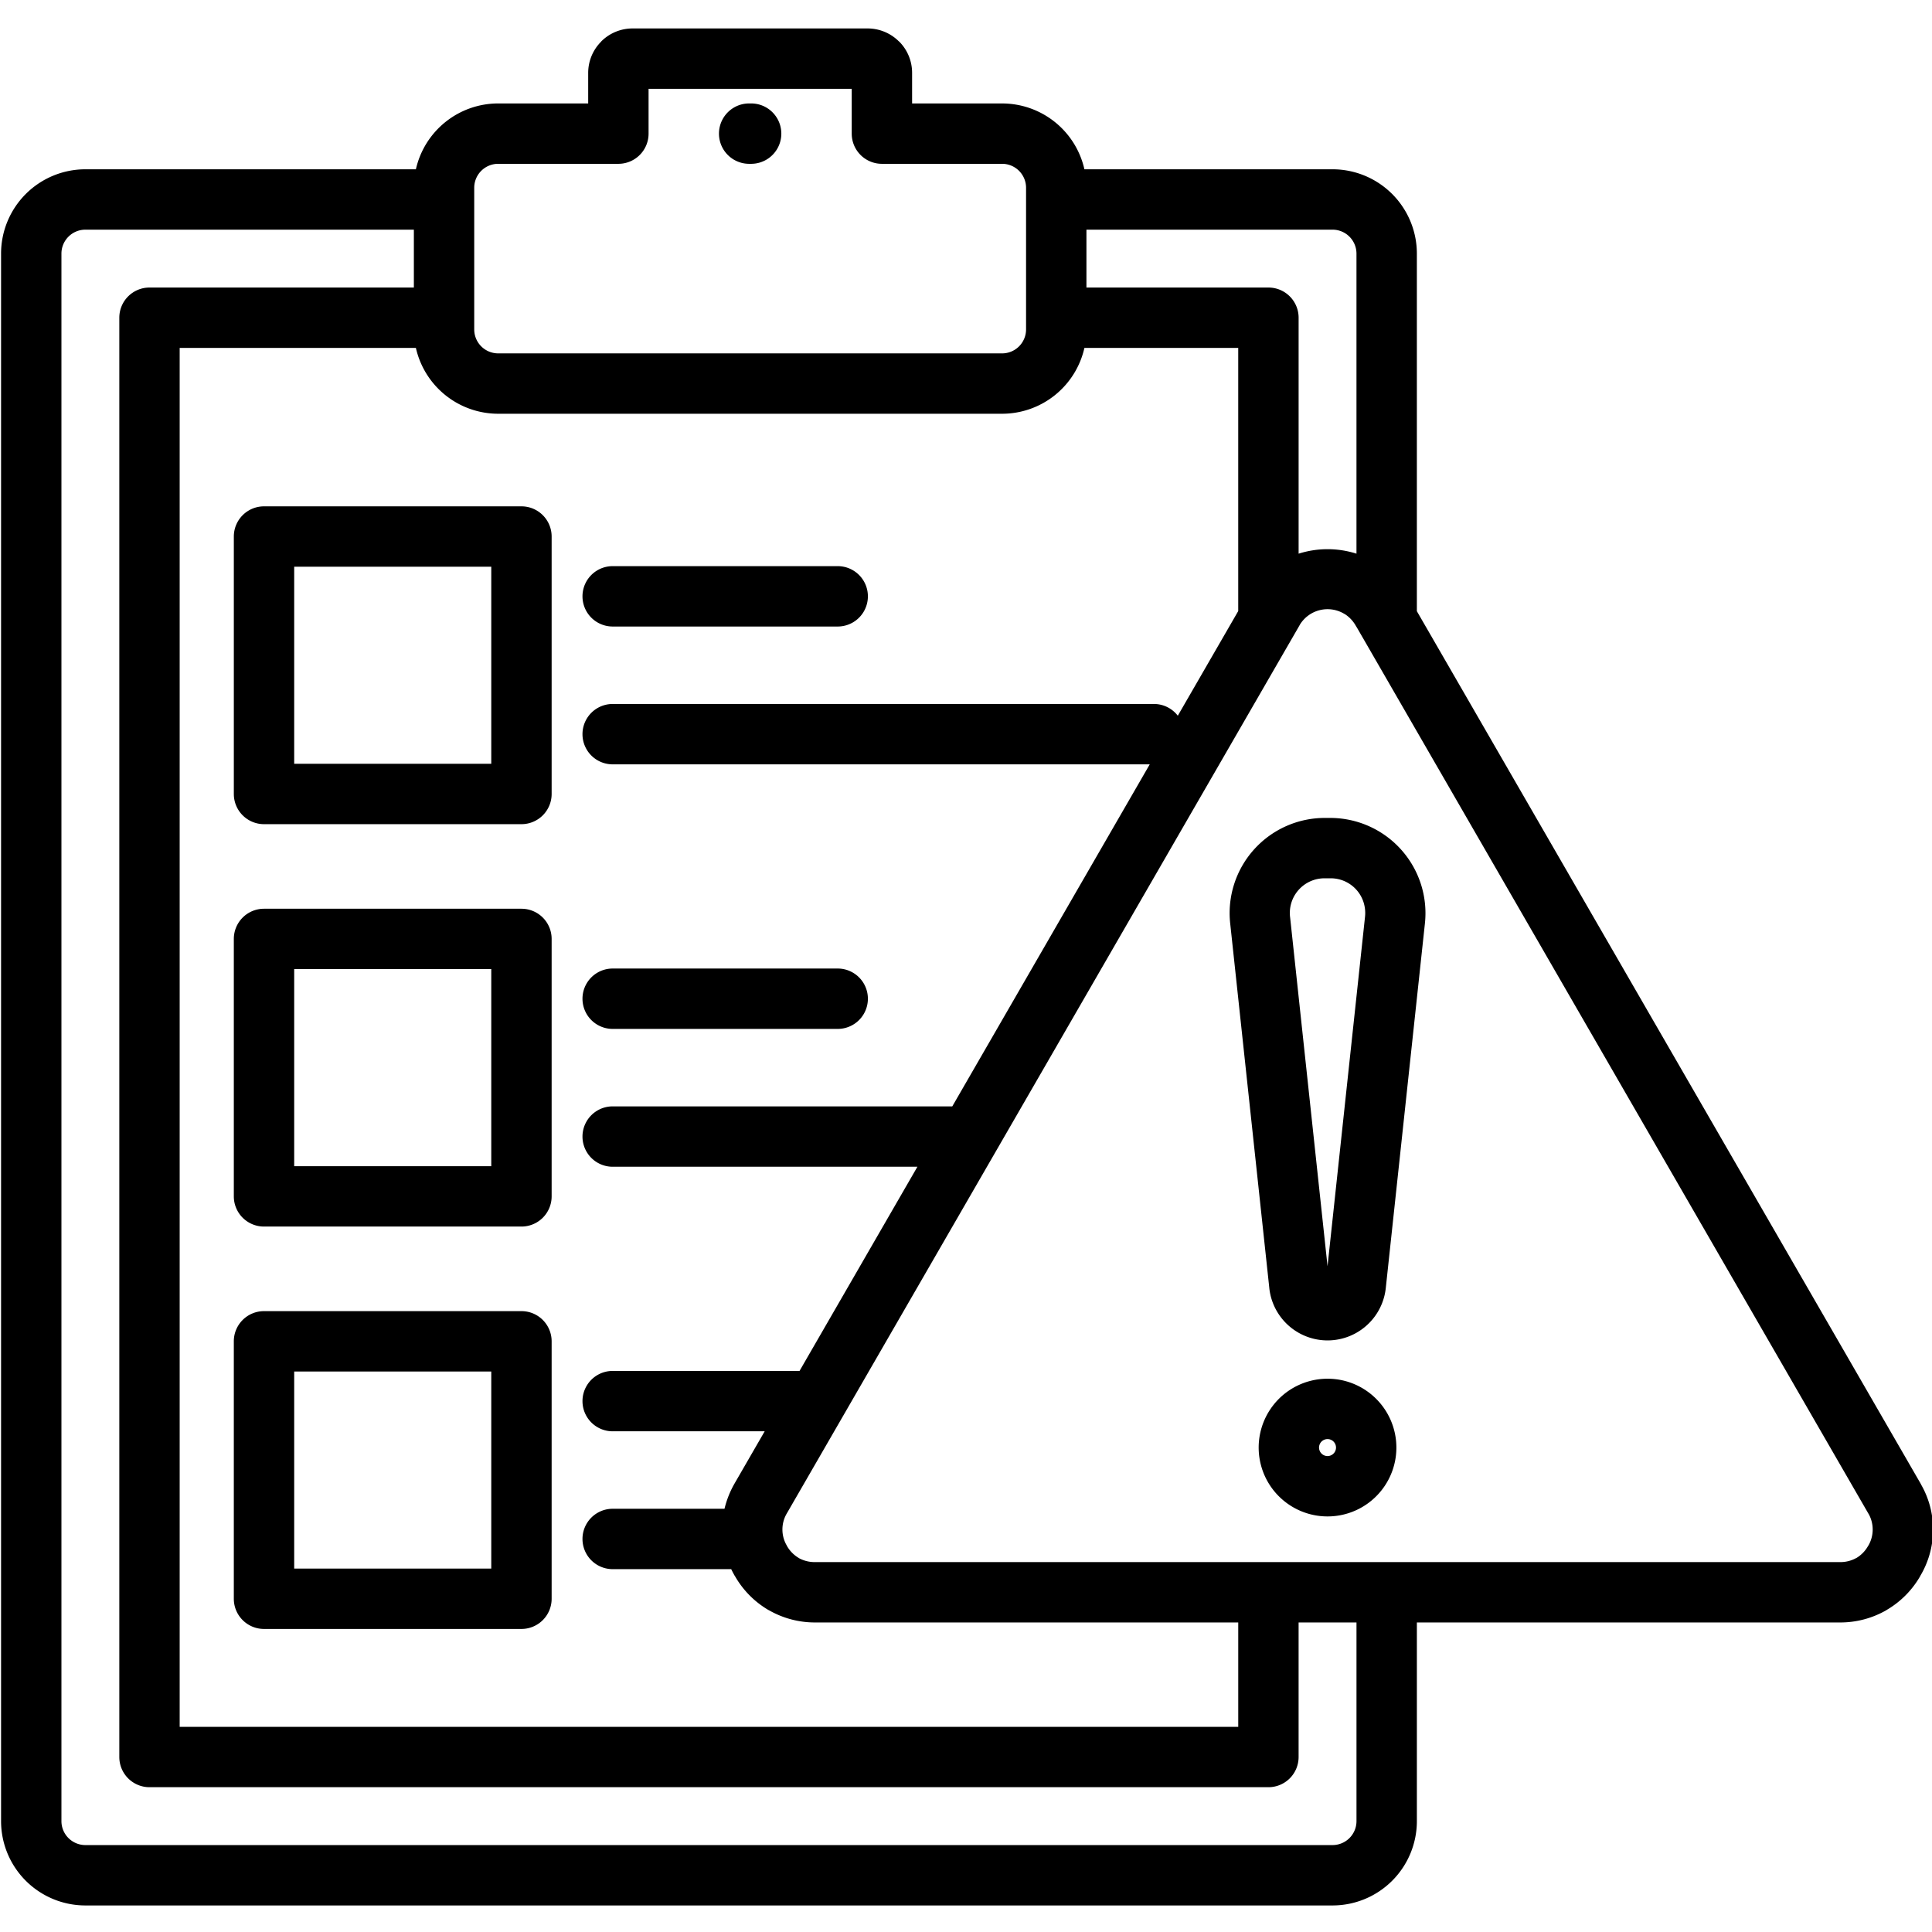
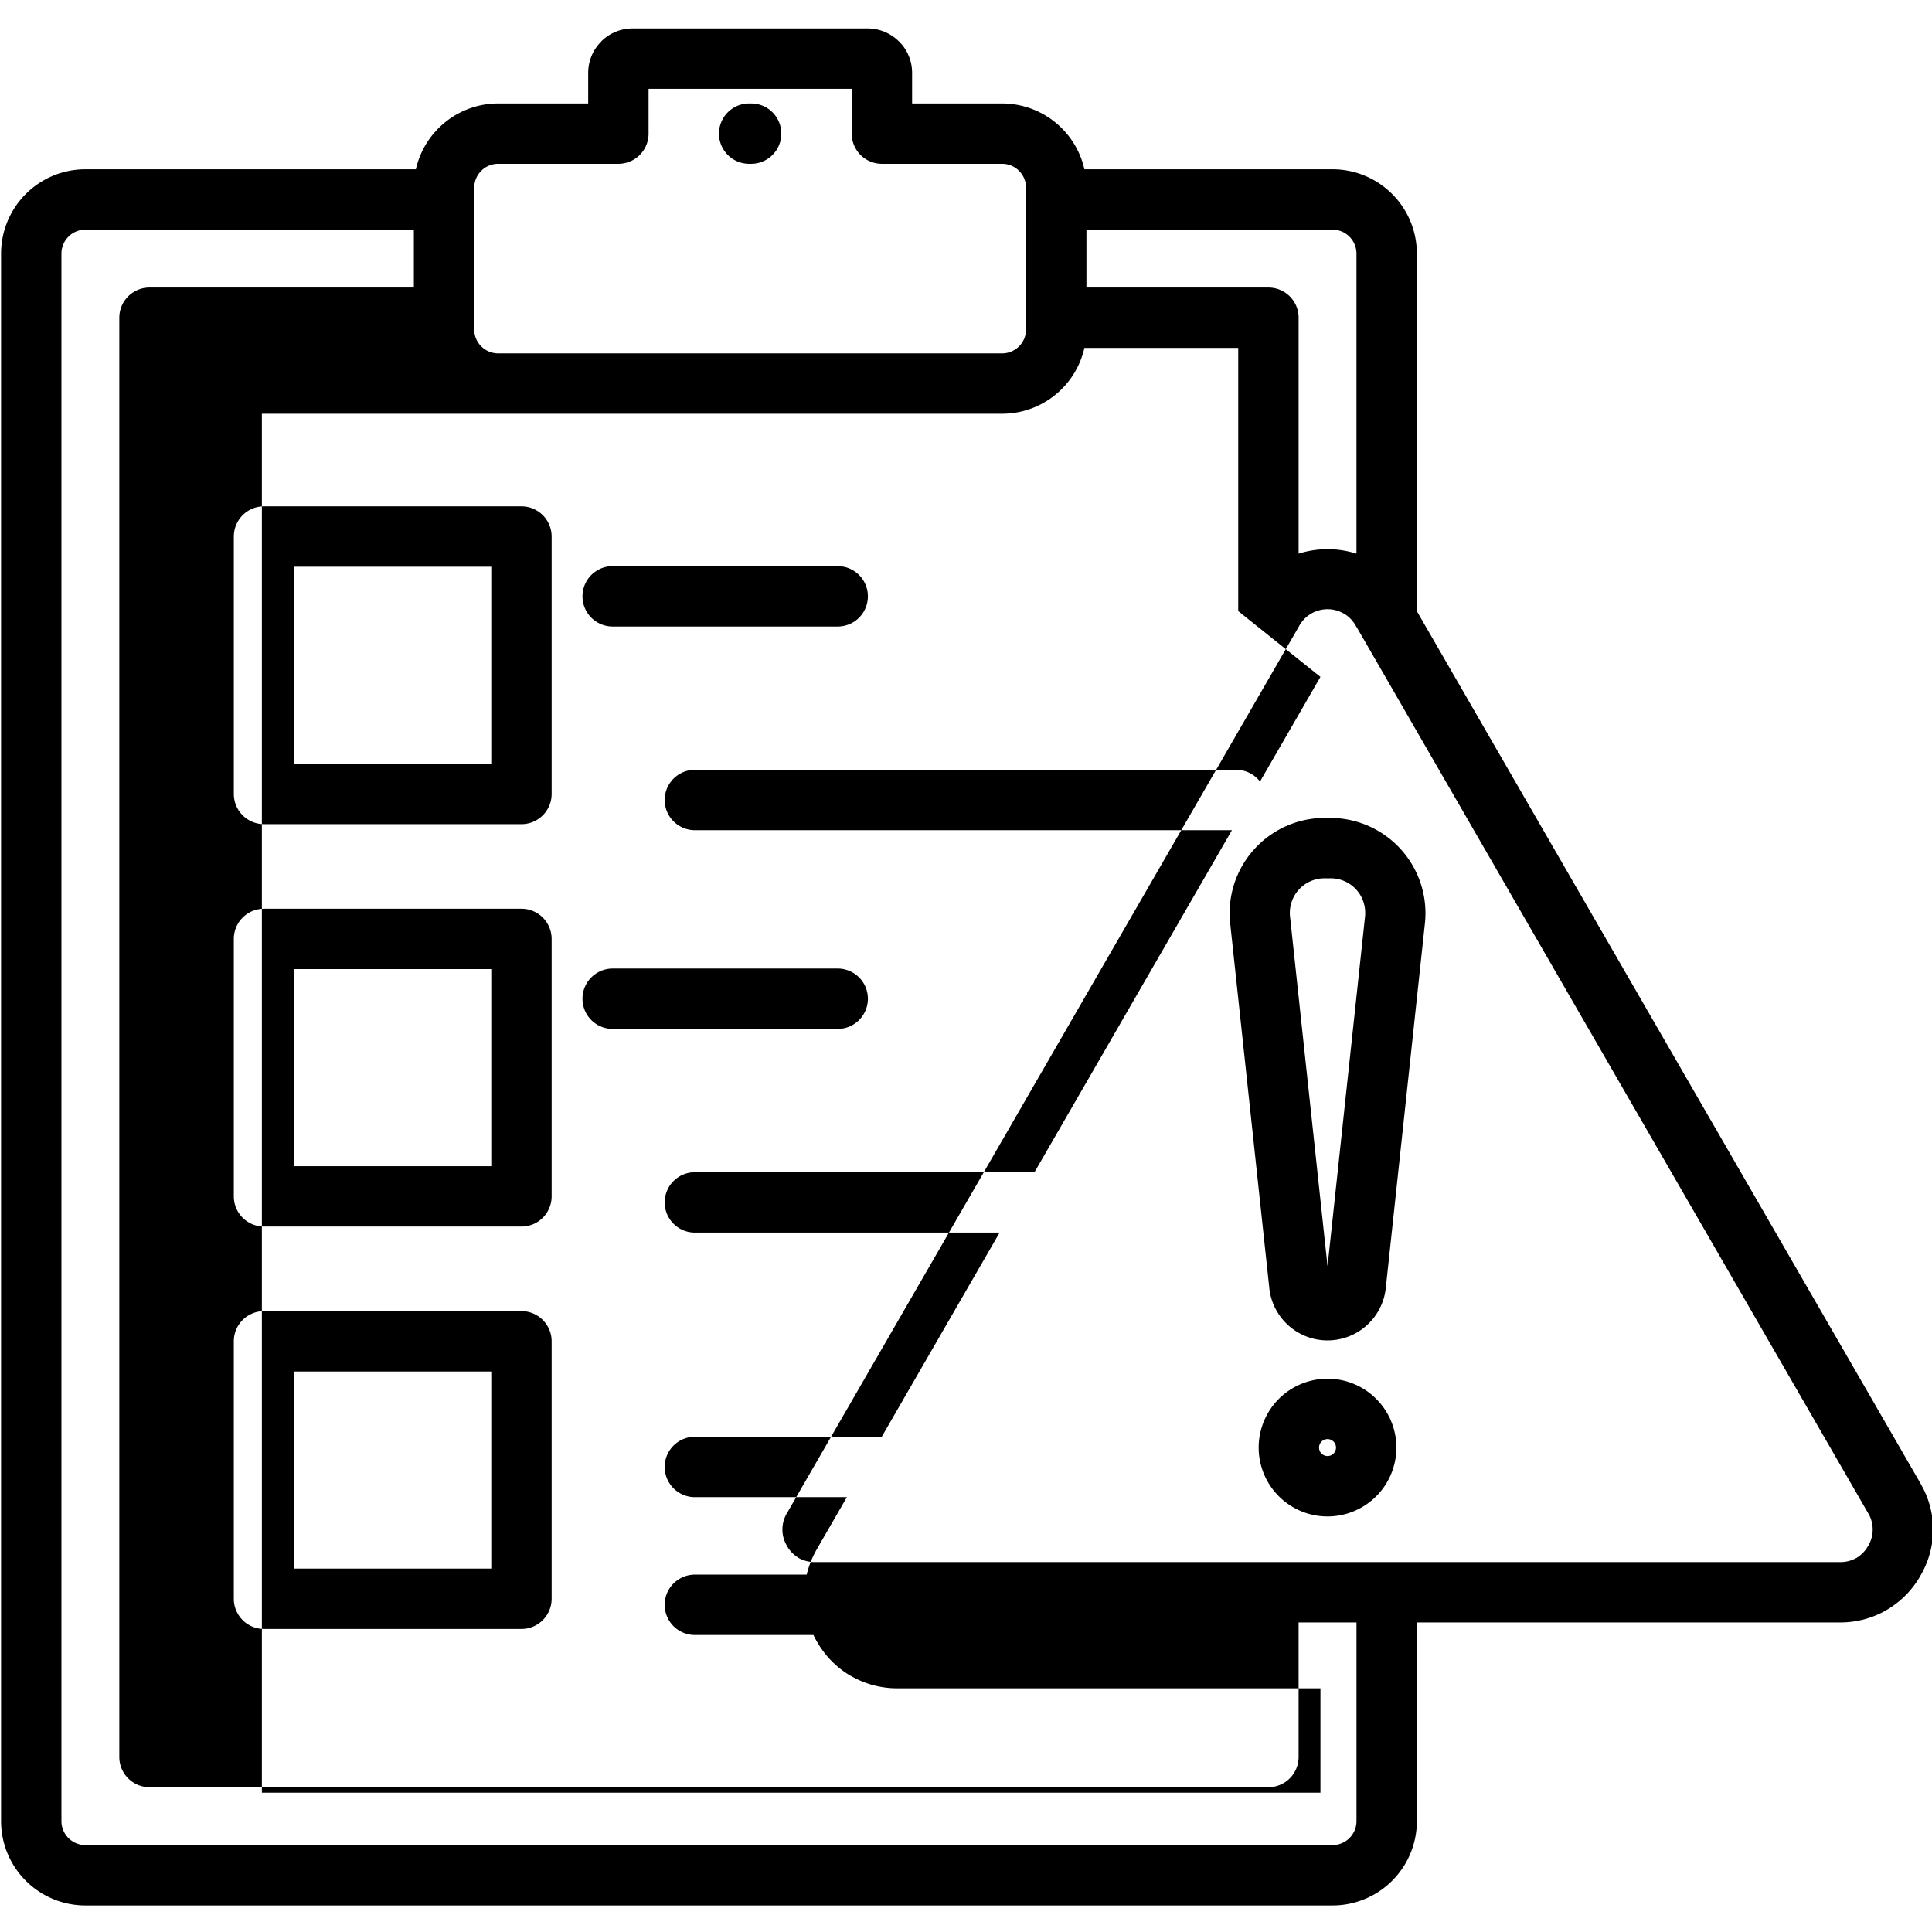
<svg xmlns="http://www.w3.org/2000/svg" id="Layer_1" height="512" viewBox="0 0 512 512" width="512" data-name="Layer 1">
-   <path d="m287.38 44.863h65.779a22.355 22.355 0 0 1 22.325 22.325v94.782q66.71 115.544 133.416 231.047.153.264.283.535a23.966 23.966 0 0 1 -.283 24.069l-.014.023.014.008a24.509 24.509 0 0 1 -8.973 9.036l.008.013a24.528 24.528 0 0 1 -12.349 3.269h-112.1v52.669a22.353 22.353 0 0 1 -22.325 22.325h-330.554a22.353 22.353 0 0 1 -22.325-22.325v-415.451a22.355 22.355 0 0 1 22.325-22.325h87.608a22.372 22.372 0 0 1 21.785-17.449h23.876v-8.114a11.7 11.7 0 0 1 3.449-8.281l.015-.015-.015-.016a11.728 11.728 0 0 1 8.312-3.448h62.315a11.744 11.744 0 0 1 8.3 3.464l.016-.016a11.728 11.728 0 0 1 3.448 8.312v8.117h23.877a22.372 22.372 0 0 1 21.787 17.446zm72.1 101.868v-79.543a6.351 6.351 0 0 0 -6.325-6.325h-65.238v15.337h48.23a8 8 0 0 1 8 8v62.53a25.3 25.3 0 0 1 15.337 0zm-31.337 15.208v-69.739h-40.763a22.373 22.373 0 0 1 -21.788 17.448h-133.592a22.373 22.373 0 0 1 -21.785-17.448h-62.6v365.427h280.532v-27.657h-112.1a24.47 24.47 0 0 1 -12.318-3.269l-.023-.014-.008.014a24.5 24.5 0 0 1 -8.951-9.057l-.013.008q-.518-.9-.956-1.811h-31.413a8 8 0 0 1 0-16h29.635a25.371 25.371 0 0 1 2.737-6.824l7.913-13.707h-40.285a8 8 0 1 1 0-16h49.52l31.238-54.11h-80.758a8 8 0 1 1 0-16h90l52.33-90.639h-142.33a8 8 0 0 1 0-16h143.435a7.986 7.986 0 0 1 6.33 3.11l16.014-27.736zm16 268.031v35.657a8 8 0 0 1 -8 8h-296.524a8 8 0 0 1 -8-8v-381.427a8 8 0 0 1 8-8h70.058v-15.337h-87.07a6.352 6.352 0 0 0 -6.326 6.325v415.451a6.352 6.352 0 0 0 6.326 6.325h330.552a6.351 6.351 0 0 0 6.325-6.325v-52.669zm7.669-64.594a18.247 18.247 0 1 0 12.9 5.345 18.188 18.188 0 0 0 -12.9-5.345zm1.588 16.657a2.248 2.248 0 1 0 .657 1.588 2.239 2.239 0 0 0 -.657-1.588zm-17.026-40.706a15.523 15.523 0 0 0 30.875 0l10.359-96.527a25.252 25.252 0 0 0 -25.188-28.04h-1.209a25.223 25.223 0 0 0 -25.188 28.04l10.355 96.524zm5.521-98.211 9.916 92.445 9.917-92.445a9.42 9.42 0 0 0 -.345-3.921 9.134 9.134 0 0 0 -8.967-6.435h-1.209a9.184 9.184 0 0 0 -9.312 10.356zm17.672-76.848c-.089-.133-.174-.269-.255-.41a8.784 8.784 0 0 0 -2.836-3.062c-.106-.056-.211-.113-.316-.174a8.6 8.6 0 0 0 -11.663 2.9q-.088.171-.186.339l-135.765 235.156a8.385 8.385 0 0 0 0 8.635l-.013.008.013.023a8.642 8.642 0 0 0 3.152 3.206l-.008.013a8.712 8.712 0 0 0 4.357 1.068h271.537a8.643 8.643 0 0 0 4.349-1.081l.008.013.023-.013a8.661 8.661 0 0 0 3.121-3.237l.013.008a8.481 8.481 0 0 0 .167-8.349l-.18-.294q-67.771-117.384-135.514-234.749zm-289.604 181.195a8 8 0 0 0 -8 8v68.226a8 8 0 0 0 8 8h68.227a8 8 0 0 0 8-8v-68.226a8 8 0 0 0 -8-8zm60.227 16h-52.227v52.226h52.227zm32.175-90.791h59.635a8 8 0 0 0 0-16h-59.635a8 8 0 0 0 0 16zm-92.4-31.848a8 8 0 0 0 -8 8v68.227a8 8 0 0 0 8 8h68.225a8 8 0 0 0 8-8v-68.227a8 8 0 0 0 -8-8zm60.227 16h-52.229v52.227h52.227v-52.227zm32.175-90.79h59.633a8 8 0 0 0 0-16h-59.635a8 8 0 0 0 0 16zm-92.4-31.848a8 8 0 0 0 -8 8v68.227a8 8 0 0 0 8 8h68.223a8 8 0 0 0 8-8v-68.227a8 8 0 0 0 -8-8zm60.227 16h-52.231v52.227h52.227v-52.227zm68.341-106.773h.524a8 8 0 1 0 0-16h-.524a8 8 0 1 0 0 16zm-34.656 0h-31.879a6.354 6.354 0 0 0 -6.326 6.326v37.585a6.354 6.354 0 0 0 6.326 6.326h133.592a6.352 6.352 0 0 0 6.325-6.326v-37.585a6.352 6.352 0 0 0 -6.325-6.326h-31.877a8 8 0 0 1 -8-8v-11.876h-53.836v11.876a8 8 0 0 1 -8 8z" fill-rule="evenodd" />
+   <path d="m287.38 44.863h65.779a22.355 22.355 0 0 1 22.325 22.325v94.782q66.71 115.544 133.416 231.047.153.264.283.535a23.966 23.966 0 0 1 -.283 24.069l-.014.023.014.008a24.509 24.509 0 0 1 -8.973 9.036l.008.013a24.528 24.528 0 0 1 -12.349 3.269h-112.1v52.669a22.353 22.353 0 0 1 -22.325 22.325h-330.554a22.353 22.353 0 0 1 -22.325-22.325v-415.451a22.355 22.355 0 0 1 22.325-22.325h87.608a22.372 22.372 0 0 1 21.785-17.449h23.876v-8.114a11.7 11.7 0 0 1 3.449-8.281l.015-.015-.015-.016a11.728 11.728 0 0 1 8.312-3.448h62.315a11.744 11.744 0 0 1 8.3 3.464l.016-.016a11.728 11.728 0 0 1 3.448 8.312v8.117h23.877a22.372 22.372 0 0 1 21.787 17.446zm72.1 101.868v-79.543a6.351 6.351 0 0 0 -6.325-6.325h-65.238v15.337h48.23a8 8 0 0 1 8 8v62.53a25.3 25.3 0 0 1 15.337 0zm-31.337 15.208v-69.739h-40.763a22.373 22.373 0 0 1 -21.788 17.448h-133.592h-62.6v365.427h280.532v-27.657h-112.1a24.47 24.47 0 0 1 -12.318-3.269l-.023-.014-.008.014a24.5 24.5 0 0 1 -8.951-9.057l-.013.008q-.518-.9-.956-1.811h-31.413a8 8 0 0 1 0-16h29.635a25.371 25.371 0 0 1 2.737-6.824l7.913-13.707h-40.285a8 8 0 1 1 0-16h49.52l31.238-54.11h-80.758a8 8 0 1 1 0-16h90l52.33-90.639h-142.33a8 8 0 0 1 0-16h143.435a7.986 7.986 0 0 1 6.33 3.11l16.014-27.736zm16 268.031v35.657a8 8 0 0 1 -8 8h-296.524a8 8 0 0 1 -8-8v-381.427a8 8 0 0 1 8-8h70.058v-15.337h-87.07a6.352 6.352 0 0 0 -6.326 6.325v415.451a6.352 6.352 0 0 0 6.326 6.325h330.552a6.351 6.351 0 0 0 6.325-6.325v-52.669zm7.669-64.594a18.247 18.247 0 1 0 12.9 5.345 18.188 18.188 0 0 0 -12.9-5.345zm1.588 16.657a2.248 2.248 0 1 0 .657 1.588 2.239 2.239 0 0 0 -.657-1.588zm-17.026-40.706a15.523 15.523 0 0 0 30.875 0l10.359-96.527a25.252 25.252 0 0 0 -25.188-28.04h-1.209a25.223 25.223 0 0 0 -25.188 28.04l10.355 96.524zm5.521-98.211 9.916 92.445 9.917-92.445a9.42 9.42 0 0 0 -.345-3.921 9.134 9.134 0 0 0 -8.967-6.435h-1.209a9.184 9.184 0 0 0 -9.312 10.356zm17.672-76.848c-.089-.133-.174-.269-.255-.41a8.784 8.784 0 0 0 -2.836-3.062c-.106-.056-.211-.113-.316-.174a8.6 8.6 0 0 0 -11.663 2.9q-.088.171-.186.339l-135.765 235.156a8.385 8.385 0 0 0 0 8.635l-.013.008.013.023a8.642 8.642 0 0 0 3.152 3.206l-.008.013a8.712 8.712 0 0 0 4.357 1.068h271.537a8.643 8.643 0 0 0 4.349-1.081l.008.013.023-.013a8.661 8.661 0 0 0 3.121-3.237l.013.008a8.481 8.481 0 0 0 .167-8.349l-.18-.294q-67.771-117.384-135.514-234.749zm-289.604 181.195a8 8 0 0 0 -8 8v68.226a8 8 0 0 0 8 8h68.227a8 8 0 0 0 8-8v-68.226a8 8 0 0 0 -8-8zm60.227 16h-52.227v52.226h52.227zm32.175-90.791h59.635a8 8 0 0 0 0-16h-59.635a8 8 0 0 0 0 16zm-92.4-31.848a8 8 0 0 0 -8 8v68.227a8 8 0 0 0 8 8h68.225a8 8 0 0 0 8-8v-68.227a8 8 0 0 0 -8-8zm60.227 16h-52.229v52.227h52.227v-52.227zm32.175-90.79h59.633a8 8 0 0 0 0-16h-59.635a8 8 0 0 0 0 16zm-92.4-31.848a8 8 0 0 0 -8 8v68.227a8 8 0 0 0 8 8h68.223a8 8 0 0 0 8-8v-68.227a8 8 0 0 0 -8-8zm60.227 16h-52.231v52.227h52.227v-52.227zm68.341-106.773h.524a8 8 0 1 0 0-16h-.524a8 8 0 1 0 0 16zm-34.656 0h-31.879a6.354 6.354 0 0 0 -6.326 6.326v37.585a6.354 6.354 0 0 0 6.326 6.326h133.592a6.352 6.352 0 0 0 6.325-6.326v-37.585a6.352 6.352 0 0 0 -6.325-6.326h-31.877a8 8 0 0 1 -8-8v-11.876h-53.836v11.876a8 8 0 0 1 -8 8z" fill-rule="evenodd" />
</svg>